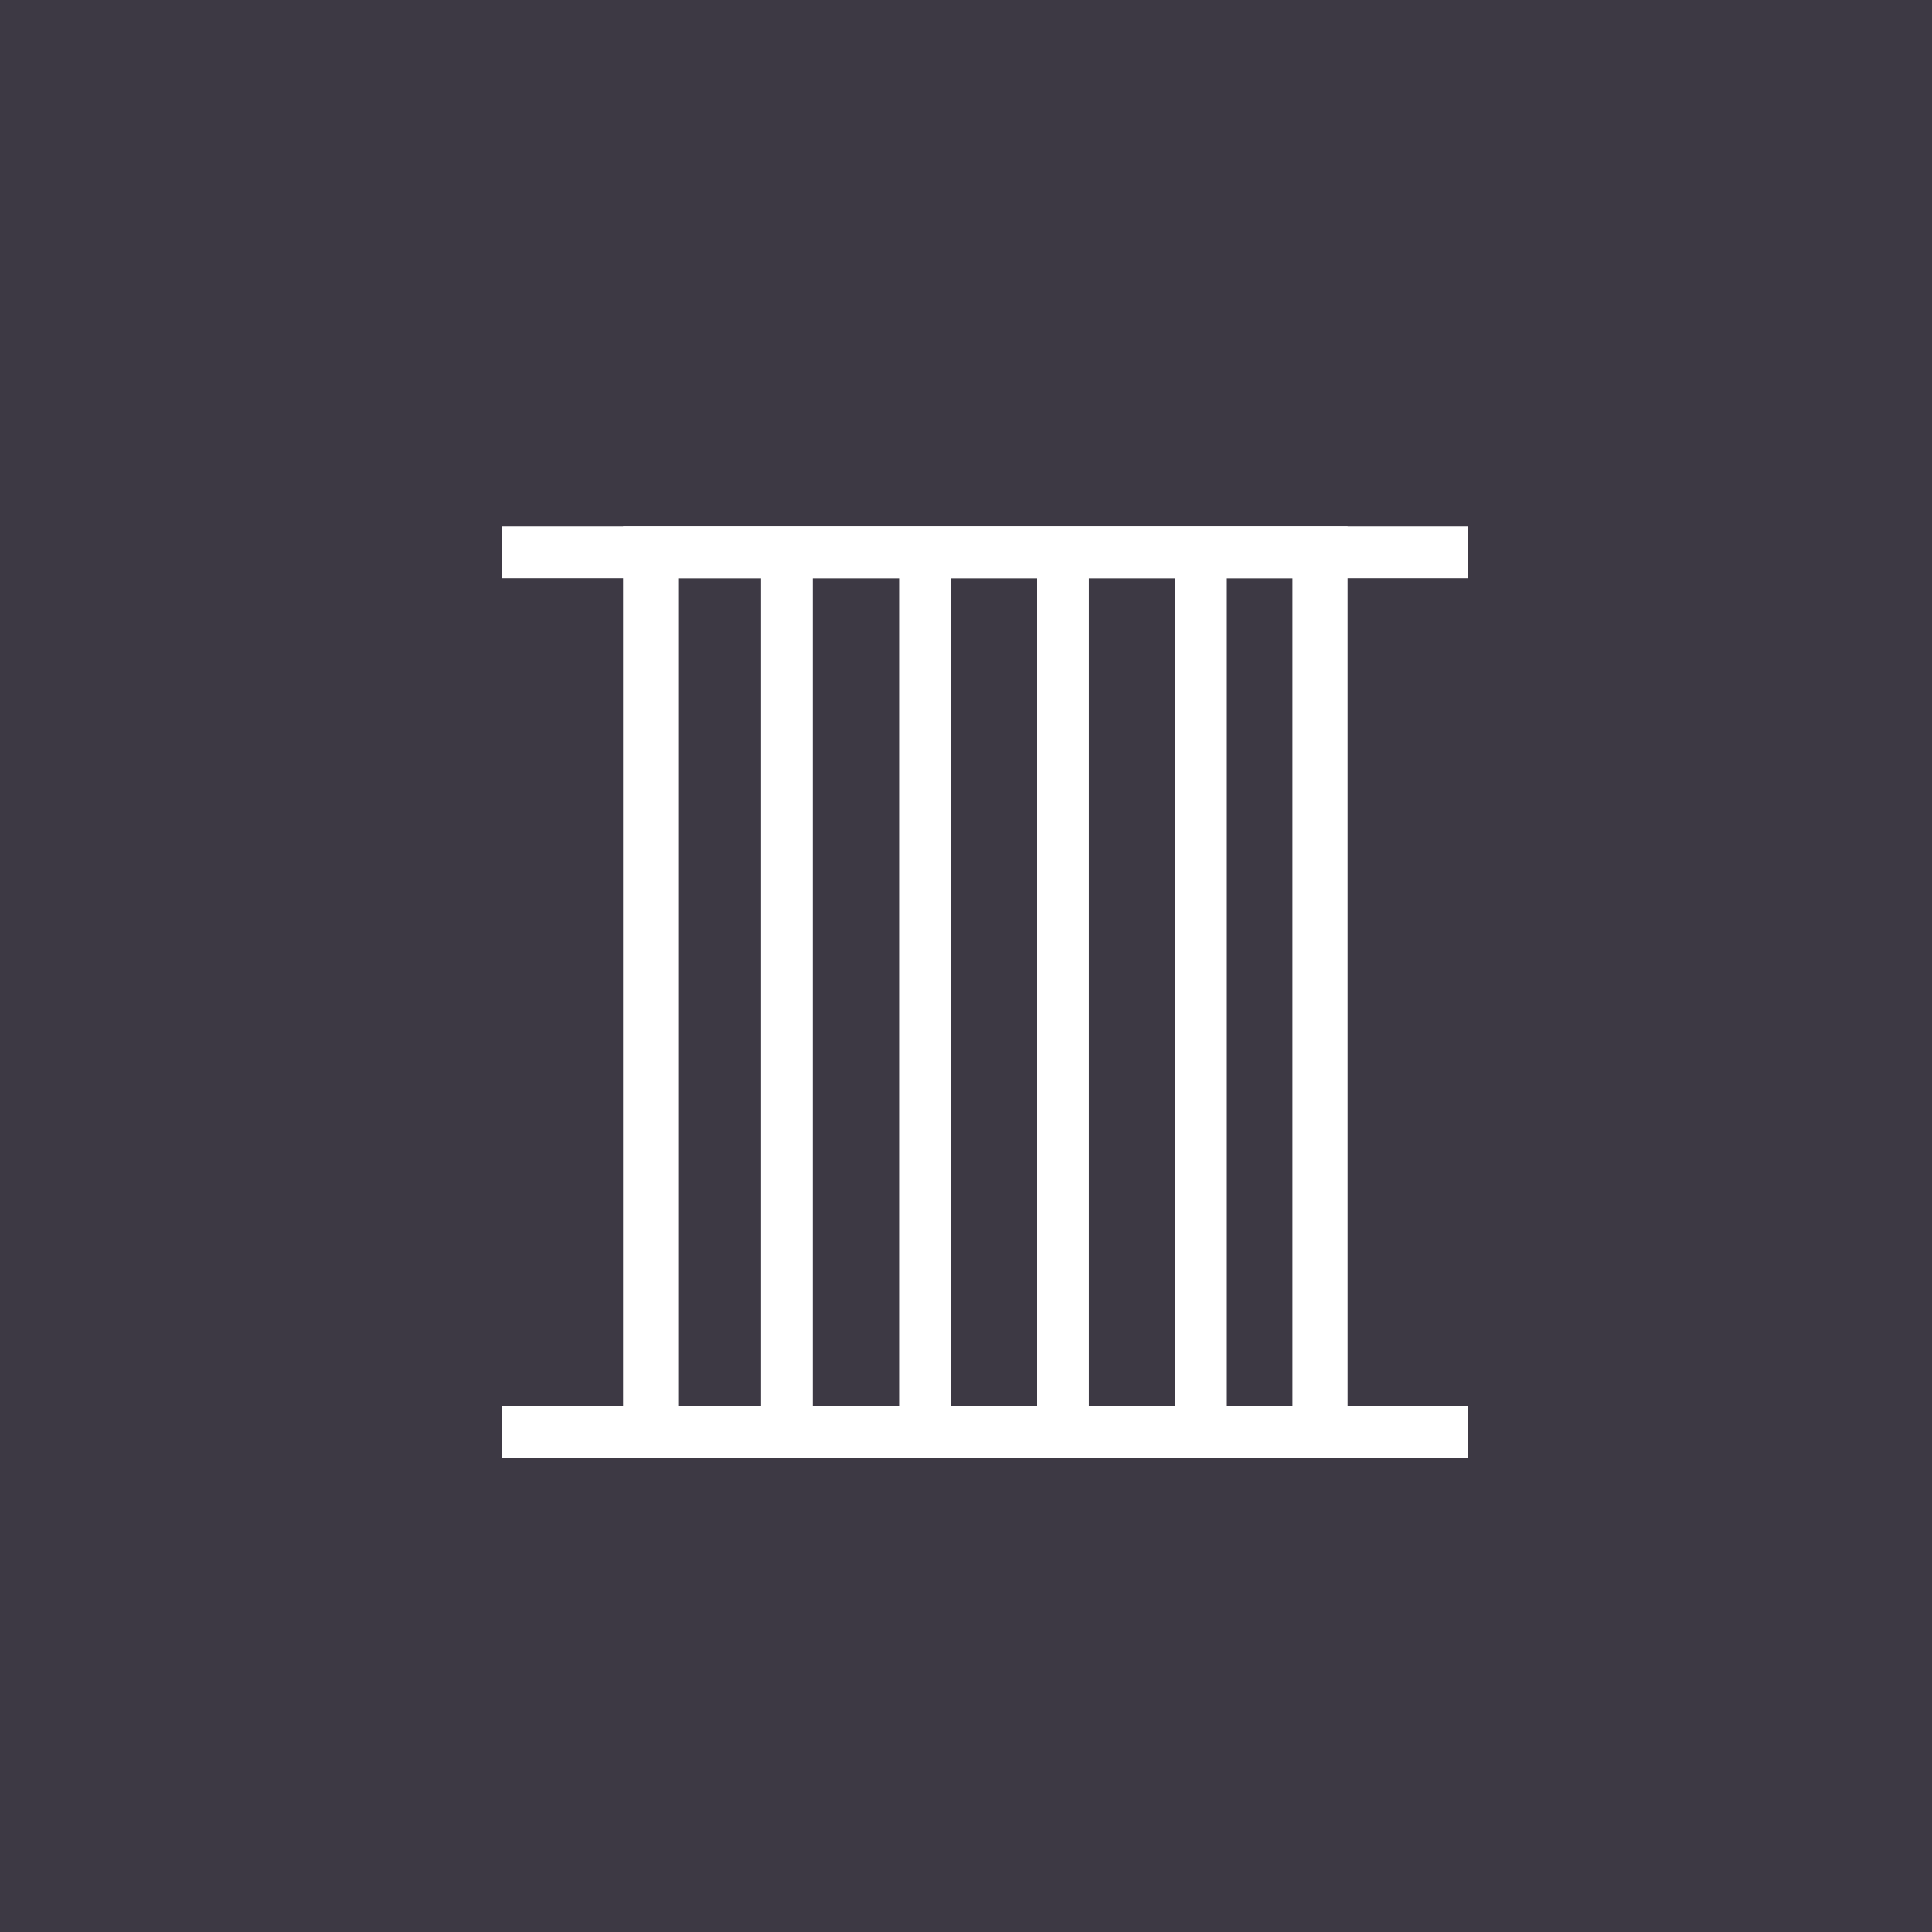
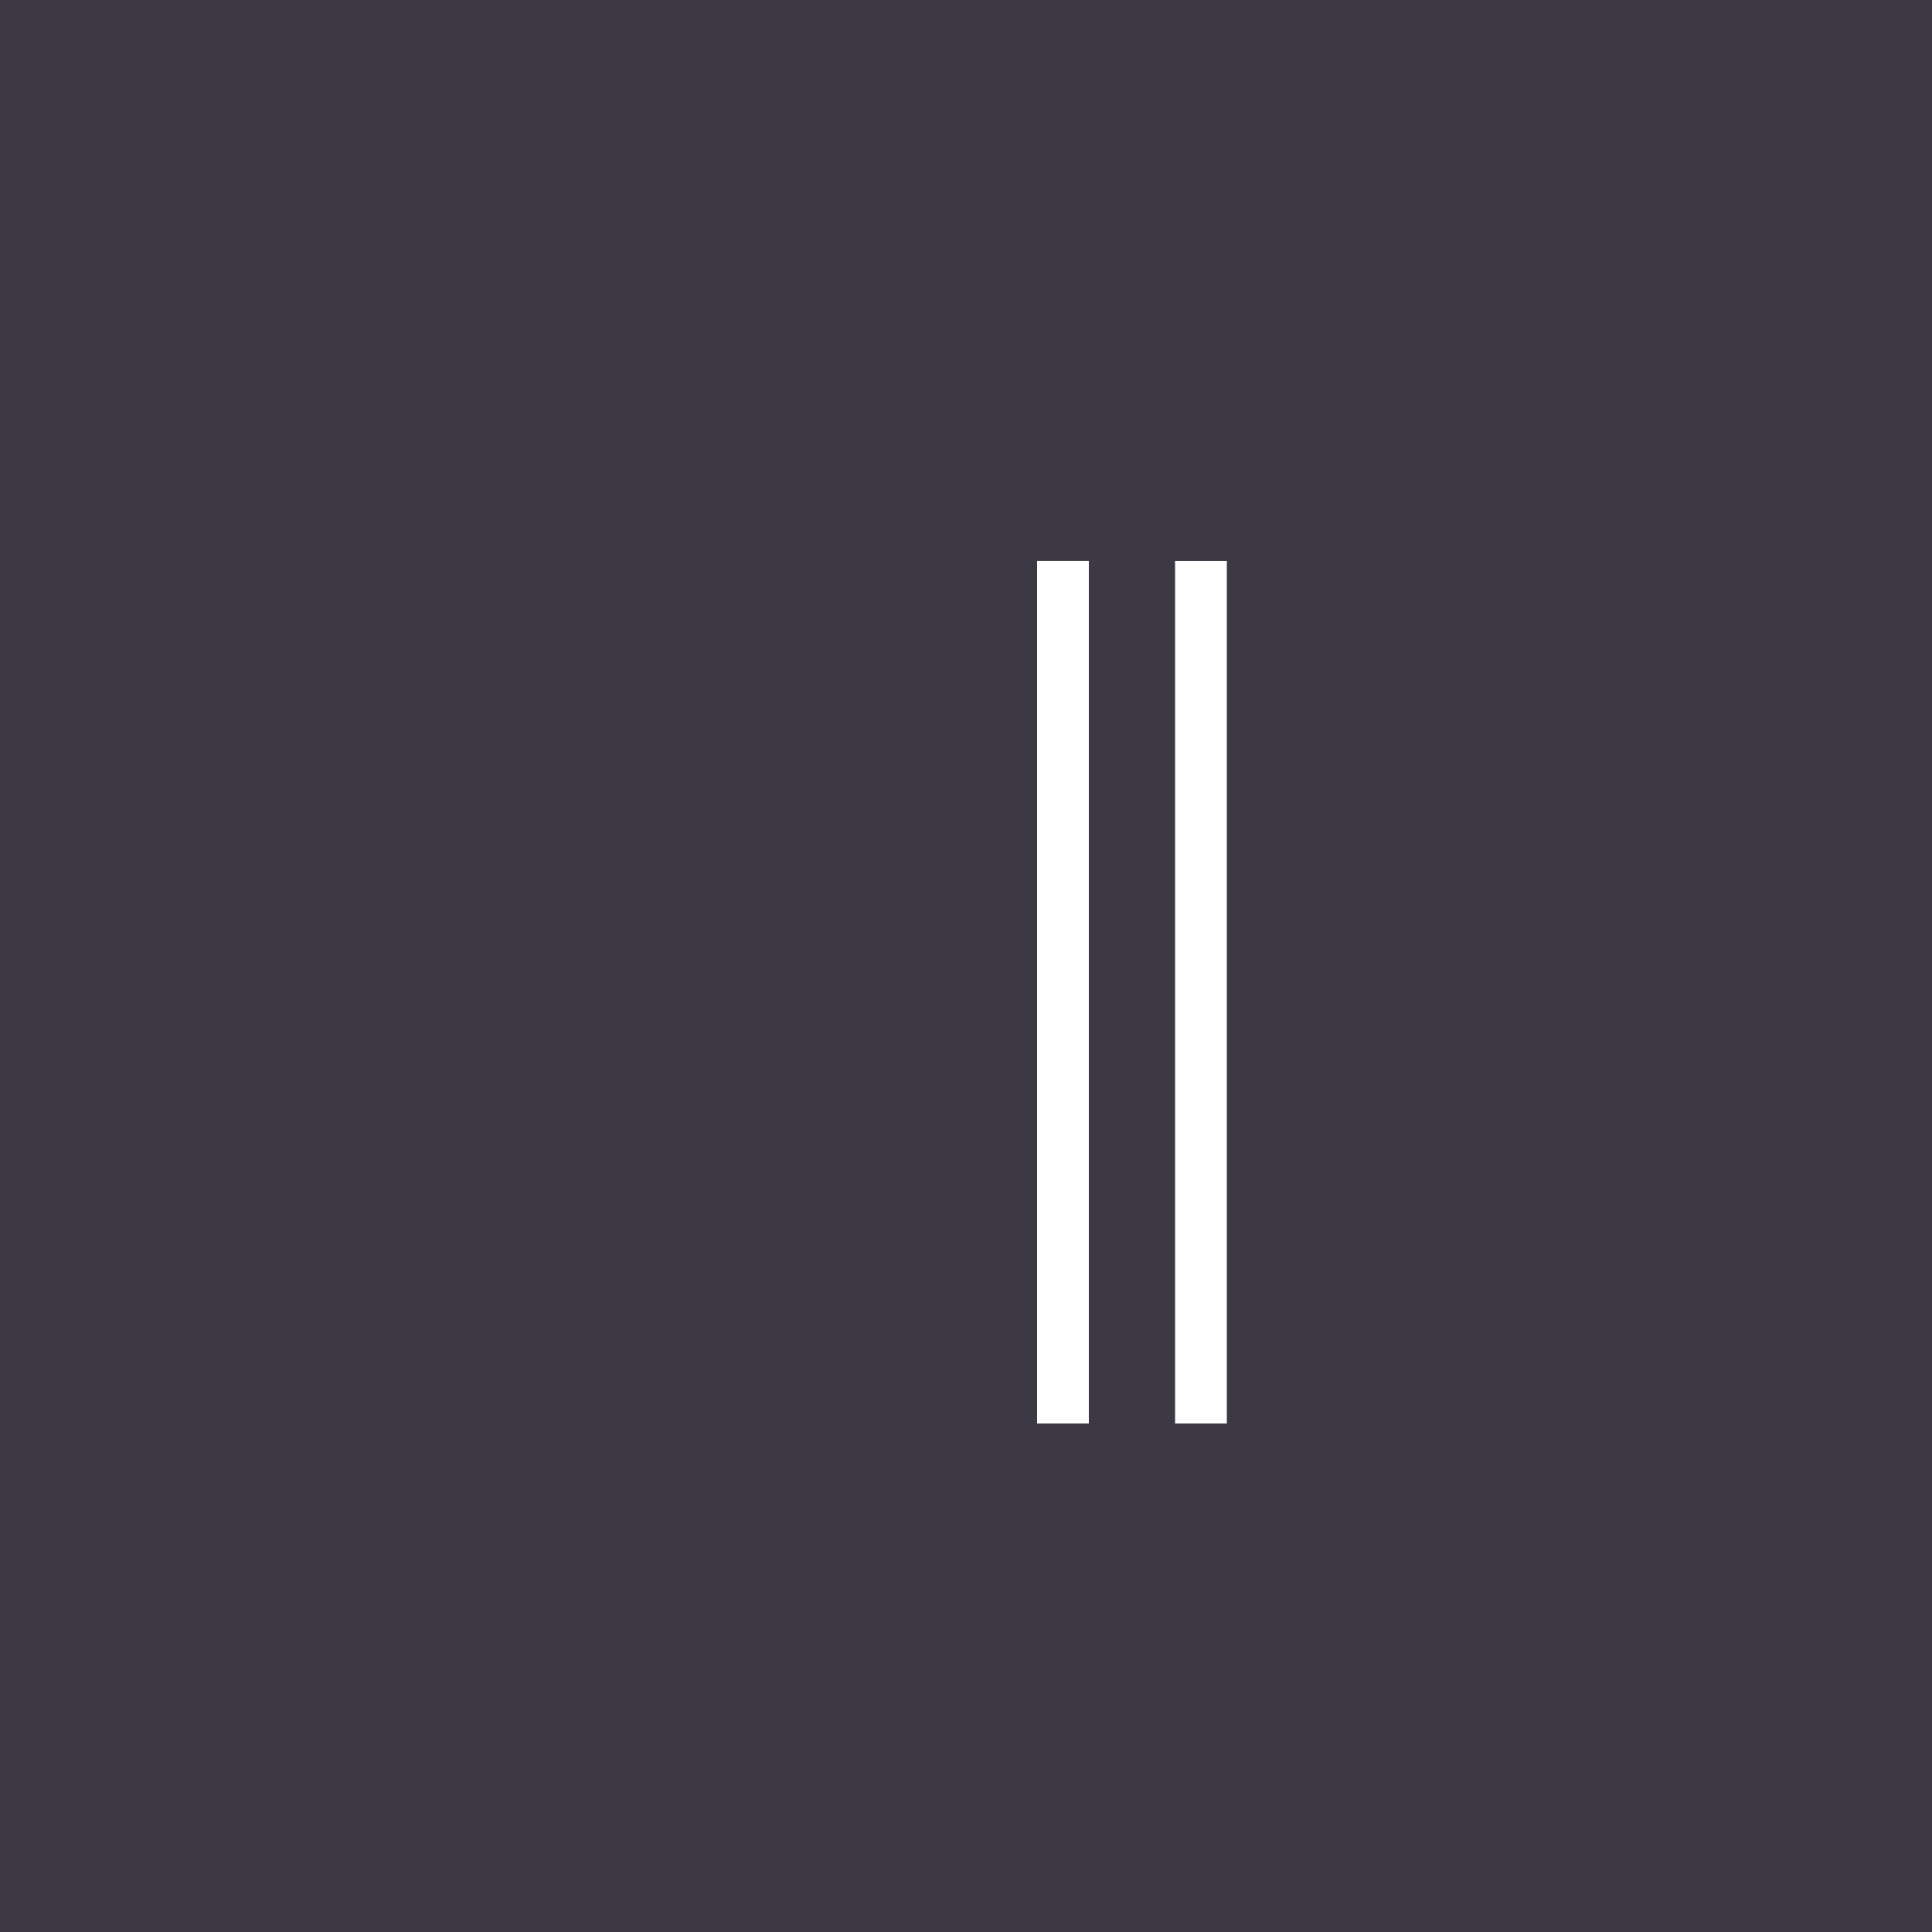
<svg xmlns="http://www.w3.org/2000/svg" width="50px" height="50px" viewBox="0 0 50 50" version="1.1">
  <title>Group 2</title>
  <desc>Created with Sketch.</desc>
  <g id="Page-1" stroke="none" stroke-width="1" fill="none" fill-rule="evenodd">
    <g id="index" transform="translate(-1054, -1371)">
      <g id="section-service" transform="translate(0, 1055)">
        <g id="Group-4" transform="translate(1054, 316)">
          <g id="Group-2">
            <polygon id="Rectangle-5-Copy-3" fill="#3D3944" points="0 0 50 0 50 50 0 50" />
            <g id="ic/penale" transform="translate(13, 13)" fill="#FFFFFF">
              <g transform="translate(0, 0.625)">
-                 <polygon id="Fill-544" points="0 24.107 25 24.107 25 22.768 0 22.768" />
-                 <polygon id="Fill-544-Copy" points="0 1.339 25 1.339 25 0 0 0" />
-                 <polygon id="Fill-545" points="21.875 22.895 20.448 22.895 20.448 1.339 4.552 1.339 4.552 22.895 3.125 22.895 3.125 0 21.875 0" />
                <path d="M7.02,17.154 L13.27,17.154" id="Fill-547" />
-                 <polygon id="Fill-548" transform="translate(7.366, 12.054) rotate(-270) translate(-7.366, -12.054) " points="-3.795 12.723 18.527 12.723 18.527 11.384 -3.795 11.384" />
-                 <polygon id="Fill-548-Copy" transform="translate(10.938, 12.054) rotate(-270) translate(-10.938, -12.054) " points="-0.223 12.723 22.098 12.723 22.098 11.384 -0.223 11.384" />
                <polygon id="Fill-548-Copy-2" transform="translate(14.509, 12.054) rotate(-270) translate(-14.509, -12.054) " points="3.348 12.723 25.67 12.723 25.67 11.384 3.348 11.384" />
                <polygon id="Fill-548-Copy-3" transform="translate(18.08, 12.054) rotate(-270) translate(-18.08, -12.054) " points="6.92 12.723 29.241 12.723 29.241 11.384 6.92 11.384" />
              </g>
            </g>
          </g>
        </g>
      </g>
    </g>
  </g>
</svg>